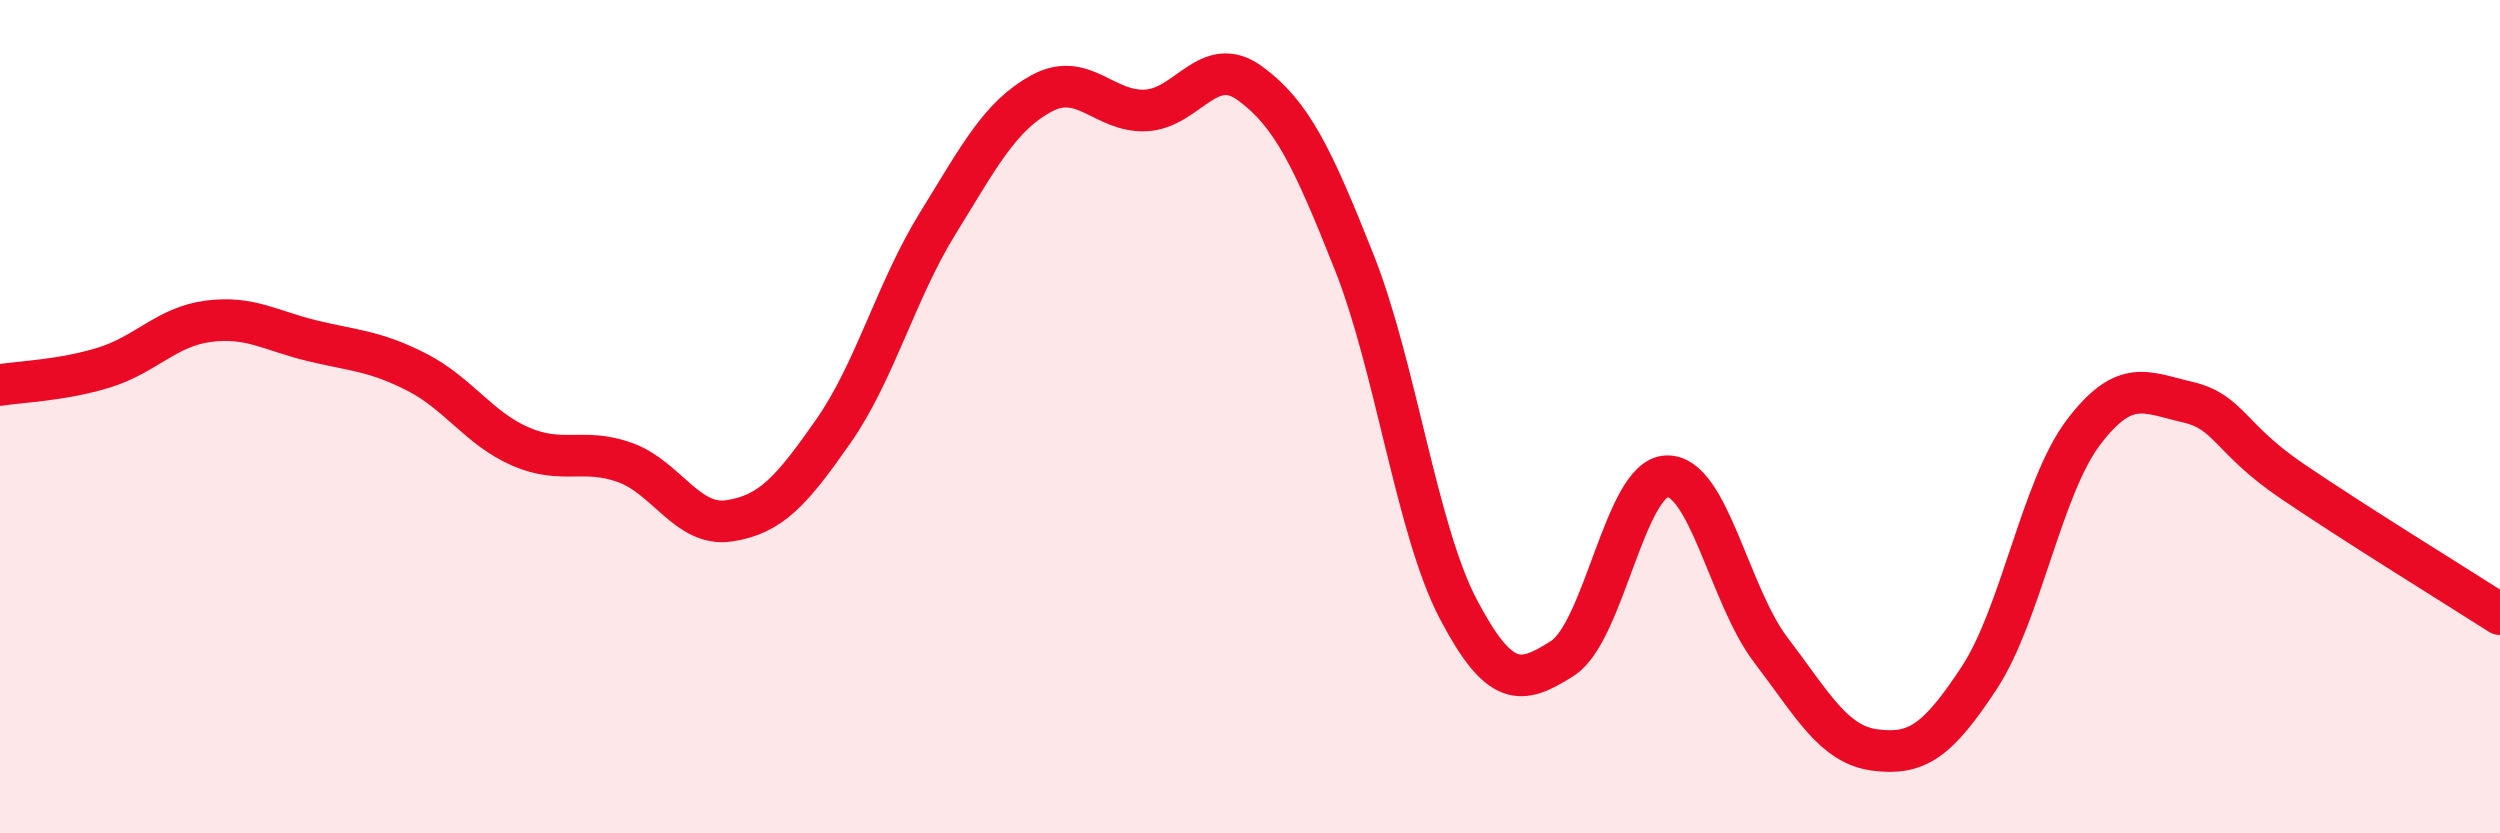
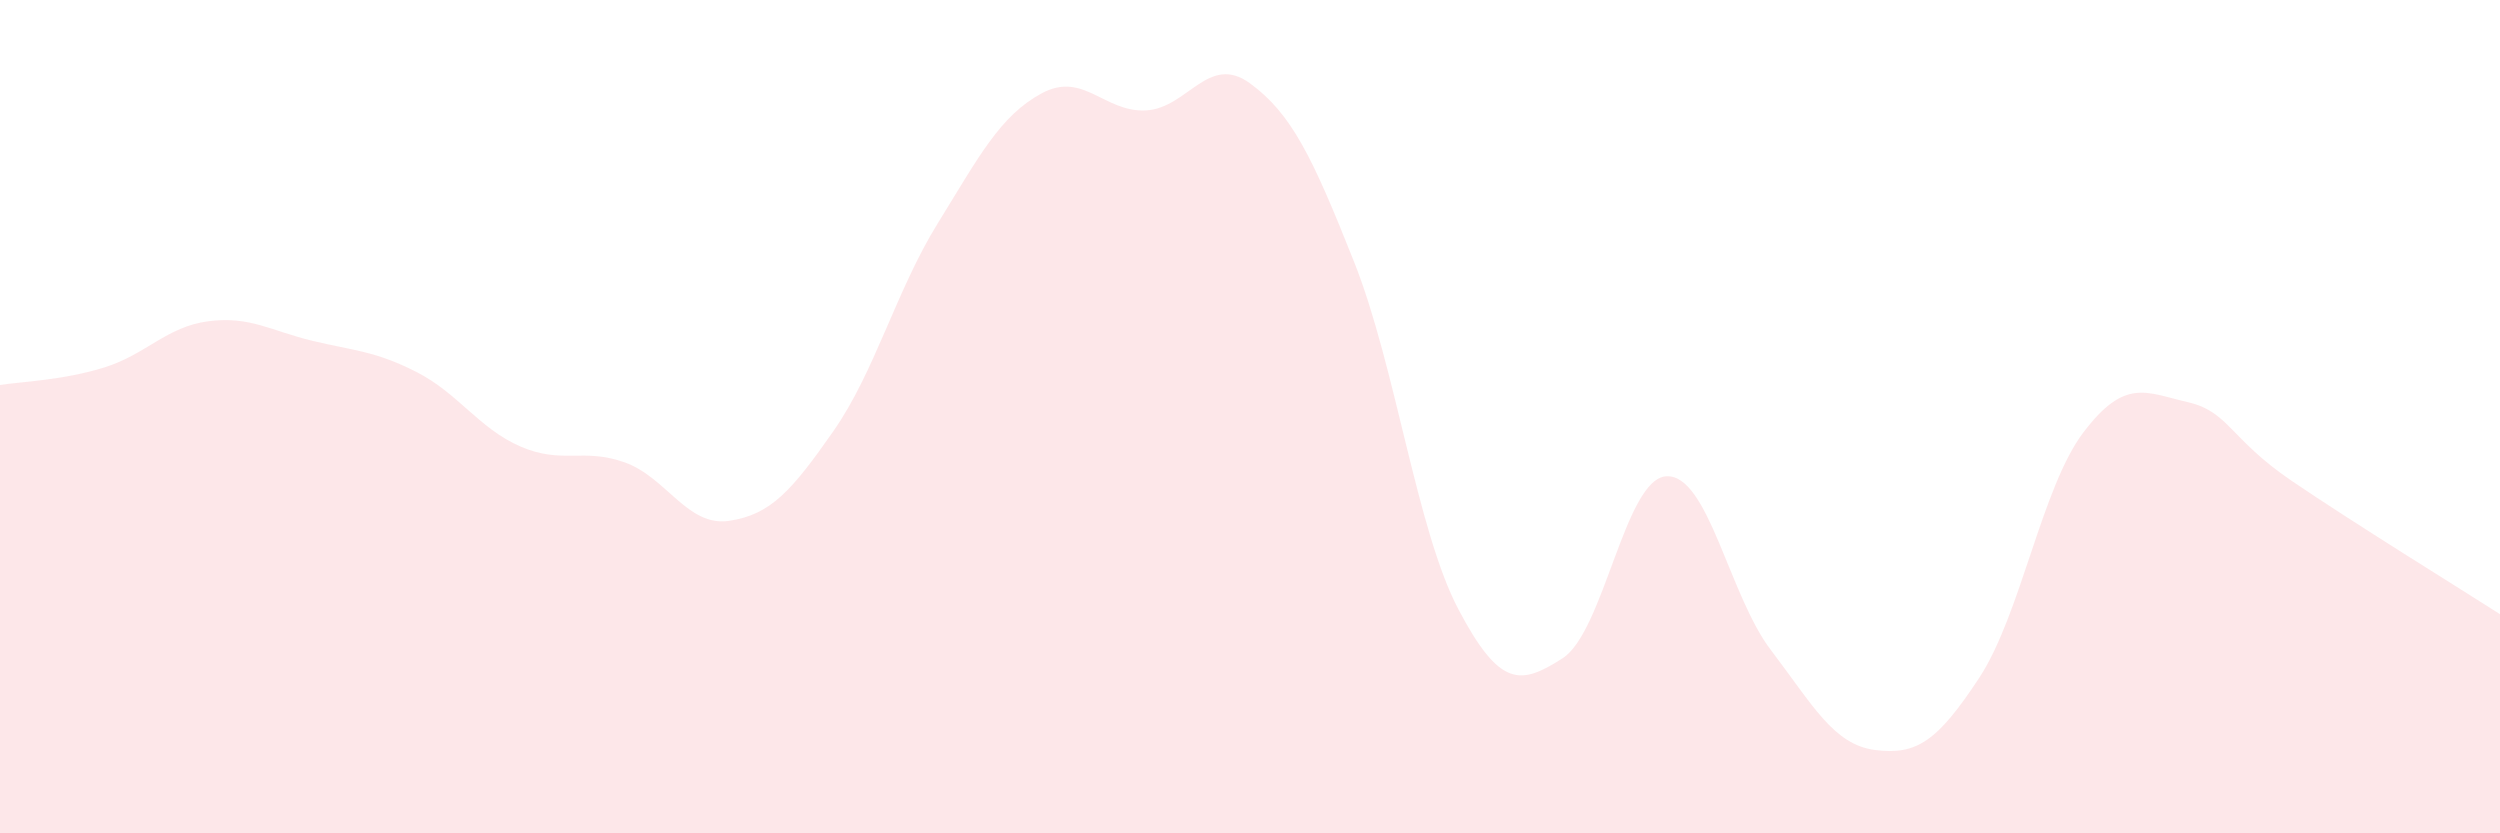
<svg xmlns="http://www.w3.org/2000/svg" width="60" height="20" viewBox="0 0 60 20">
  <path d="M 0,9.24 C 0.5,9.16 1.5,9.13 2.5,8.82 C 3.5,8.51 4,7.84 5,7.71 C 6,7.58 6.5,7.94 7.5,8.18 C 8.5,8.42 9,8.42 10,8.93 C 11,9.44 11.5,10.29 12.5,10.72 C 13.5,11.15 14,10.74 15,11.1 C 16,11.46 16.5,12.65 17.5,12.5 C 18.5,12.35 19,11.78 20,10.35 C 21,8.92 21.5,6.99 22.5,5.37 C 23.5,3.75 24,2.78 25,2.24 C 26,1.7 26.5,2.7 27.5,2.65 C 28.5,2.6 29,1.27 30,2 C 31,2.73 31.5,3.77 32.5,6.29 C 33.5,8.81 34,12.72 35,14.62 C 36,16.52 36.5,16.44 37.5,15.8 C 38.5,15.16 39,11.47 40,11.43 C 41,11.39 41.5,14.29 42.5,15.6 C 43.5,16.91 44,17.87 45,18 C 46,18.13 46.5,17.79 47.5,16.27 C 48.5,14.75 49,11.7 50,10.38 C 51,9.06 51.5,9.42 52.5,9.65 C 53.5,9.88 53.5,10.52 55,11.54 C 56.5,12.56 59,14.1 60,14.74L60 20L0 20Z" fill="#EB0A25" opacity="0.1" stroke-linecap="round" stroke-linejoin="round" />
-   <path d="M 0,9.24 C 0.5,9.16 1.5,9.13 2.5,8.82 C 3.5,8.51 4,7.84 5,7.71 C 6,7.58 6.5,7.94 7.5,8.18 C 8.5,8.42 9,8.42 10,8.93 C 11,9.44 11.5,10.29 12.5,10.72 C 13.5,11.15 14,10.74 15,11.1 C 16,11.46 16.5,12.65 17.5,12.5 C 18.5,12.35 19,11.78 20,10.35 C 21,8.92 21.5,6.99 22.5,5.37 C 23.5,3.75 24,2.78 25,2.24 C 26,1.7 26.5,2.7 27.5,2.65 C 28.5,2.6 29,1.27 30,2 C 31,2.73 31.5,3.77 32.5,6.29 C 33.5,8.81 34,12.72 35,14.62 C 36,16.52 36.5,16.44 37.5,15.8 C 38.5,15.16 39,11.47 40,11.43 C 41,11.39 41.5,14.29 42.5,15.6 C 43.5,16.91 44,17.87 45,18 C 46,18.13 46.5,17.79 47.5,16.27 C 48.5,14.75 49,11.7 50,10.38 C 51,9.06 51.5,9.42 52.5,9.65 C 53.5,9.88 53.5,10.52 55,11.54 C 56.5,12.56 59,14.1 60,14.74" stroke="#EB0A25" stroke-width="1" fill="none" stroke-linecap="round" stroke-linejoin="round" />
</svg>